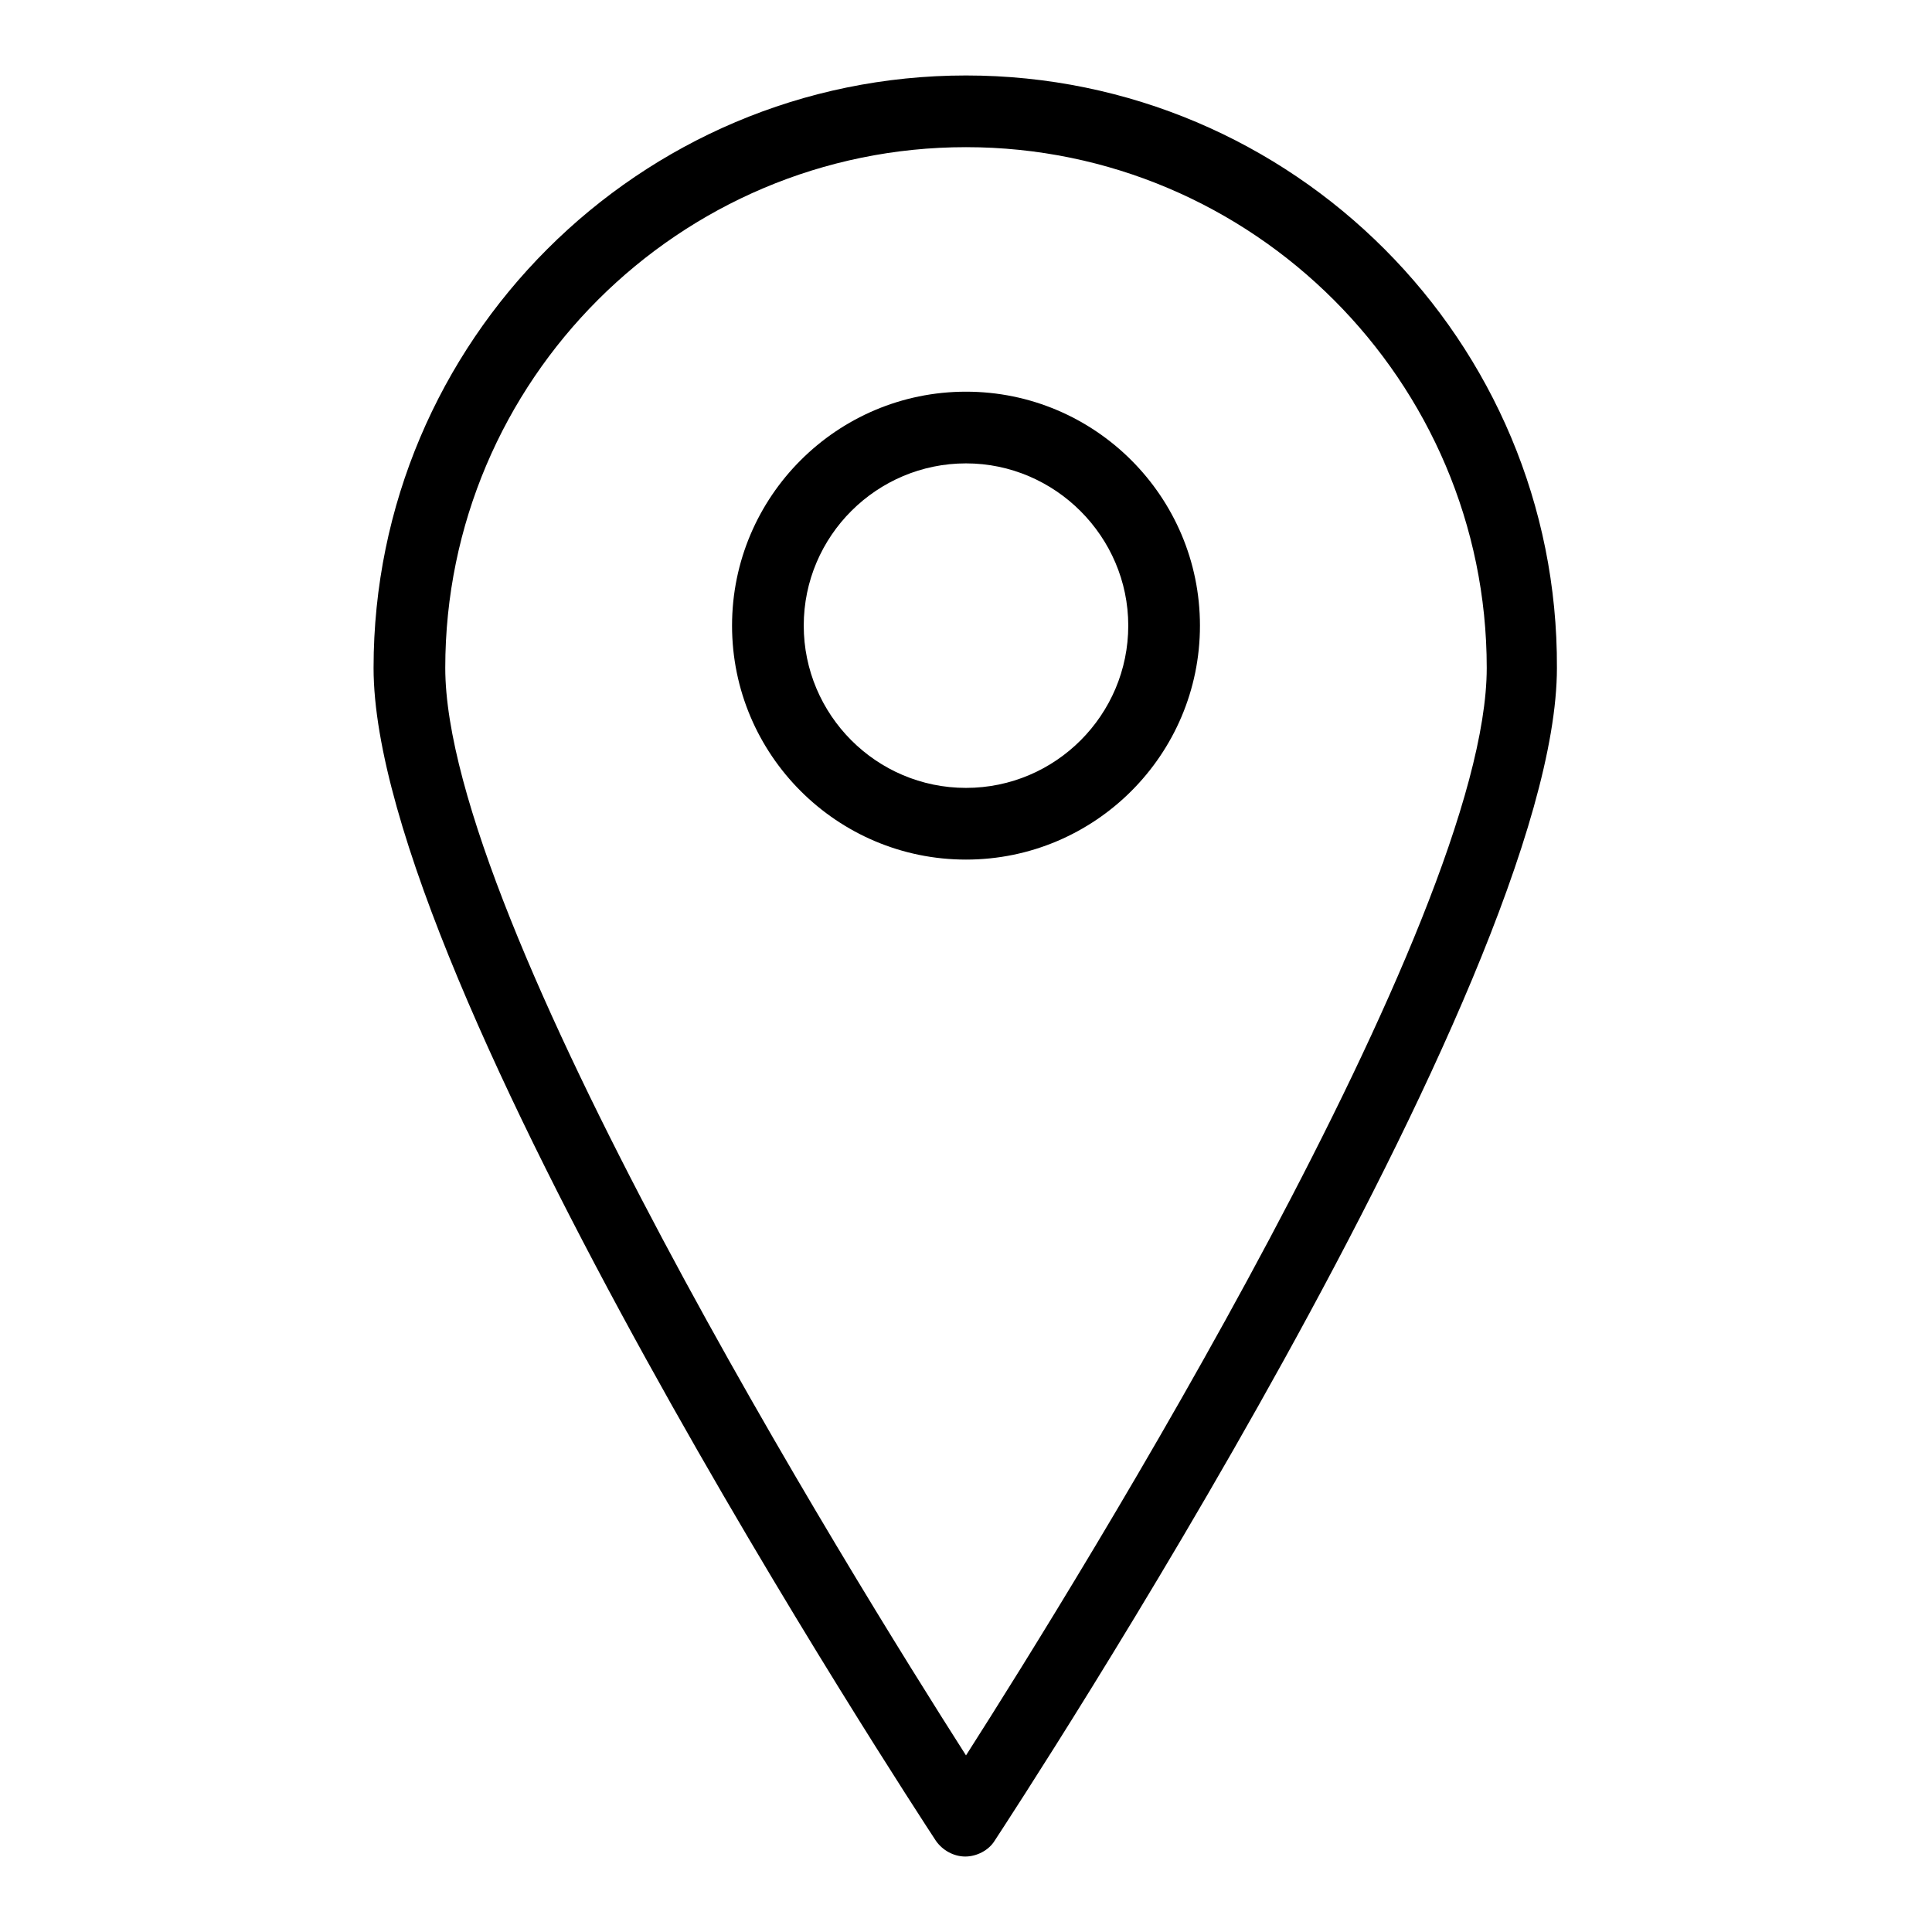
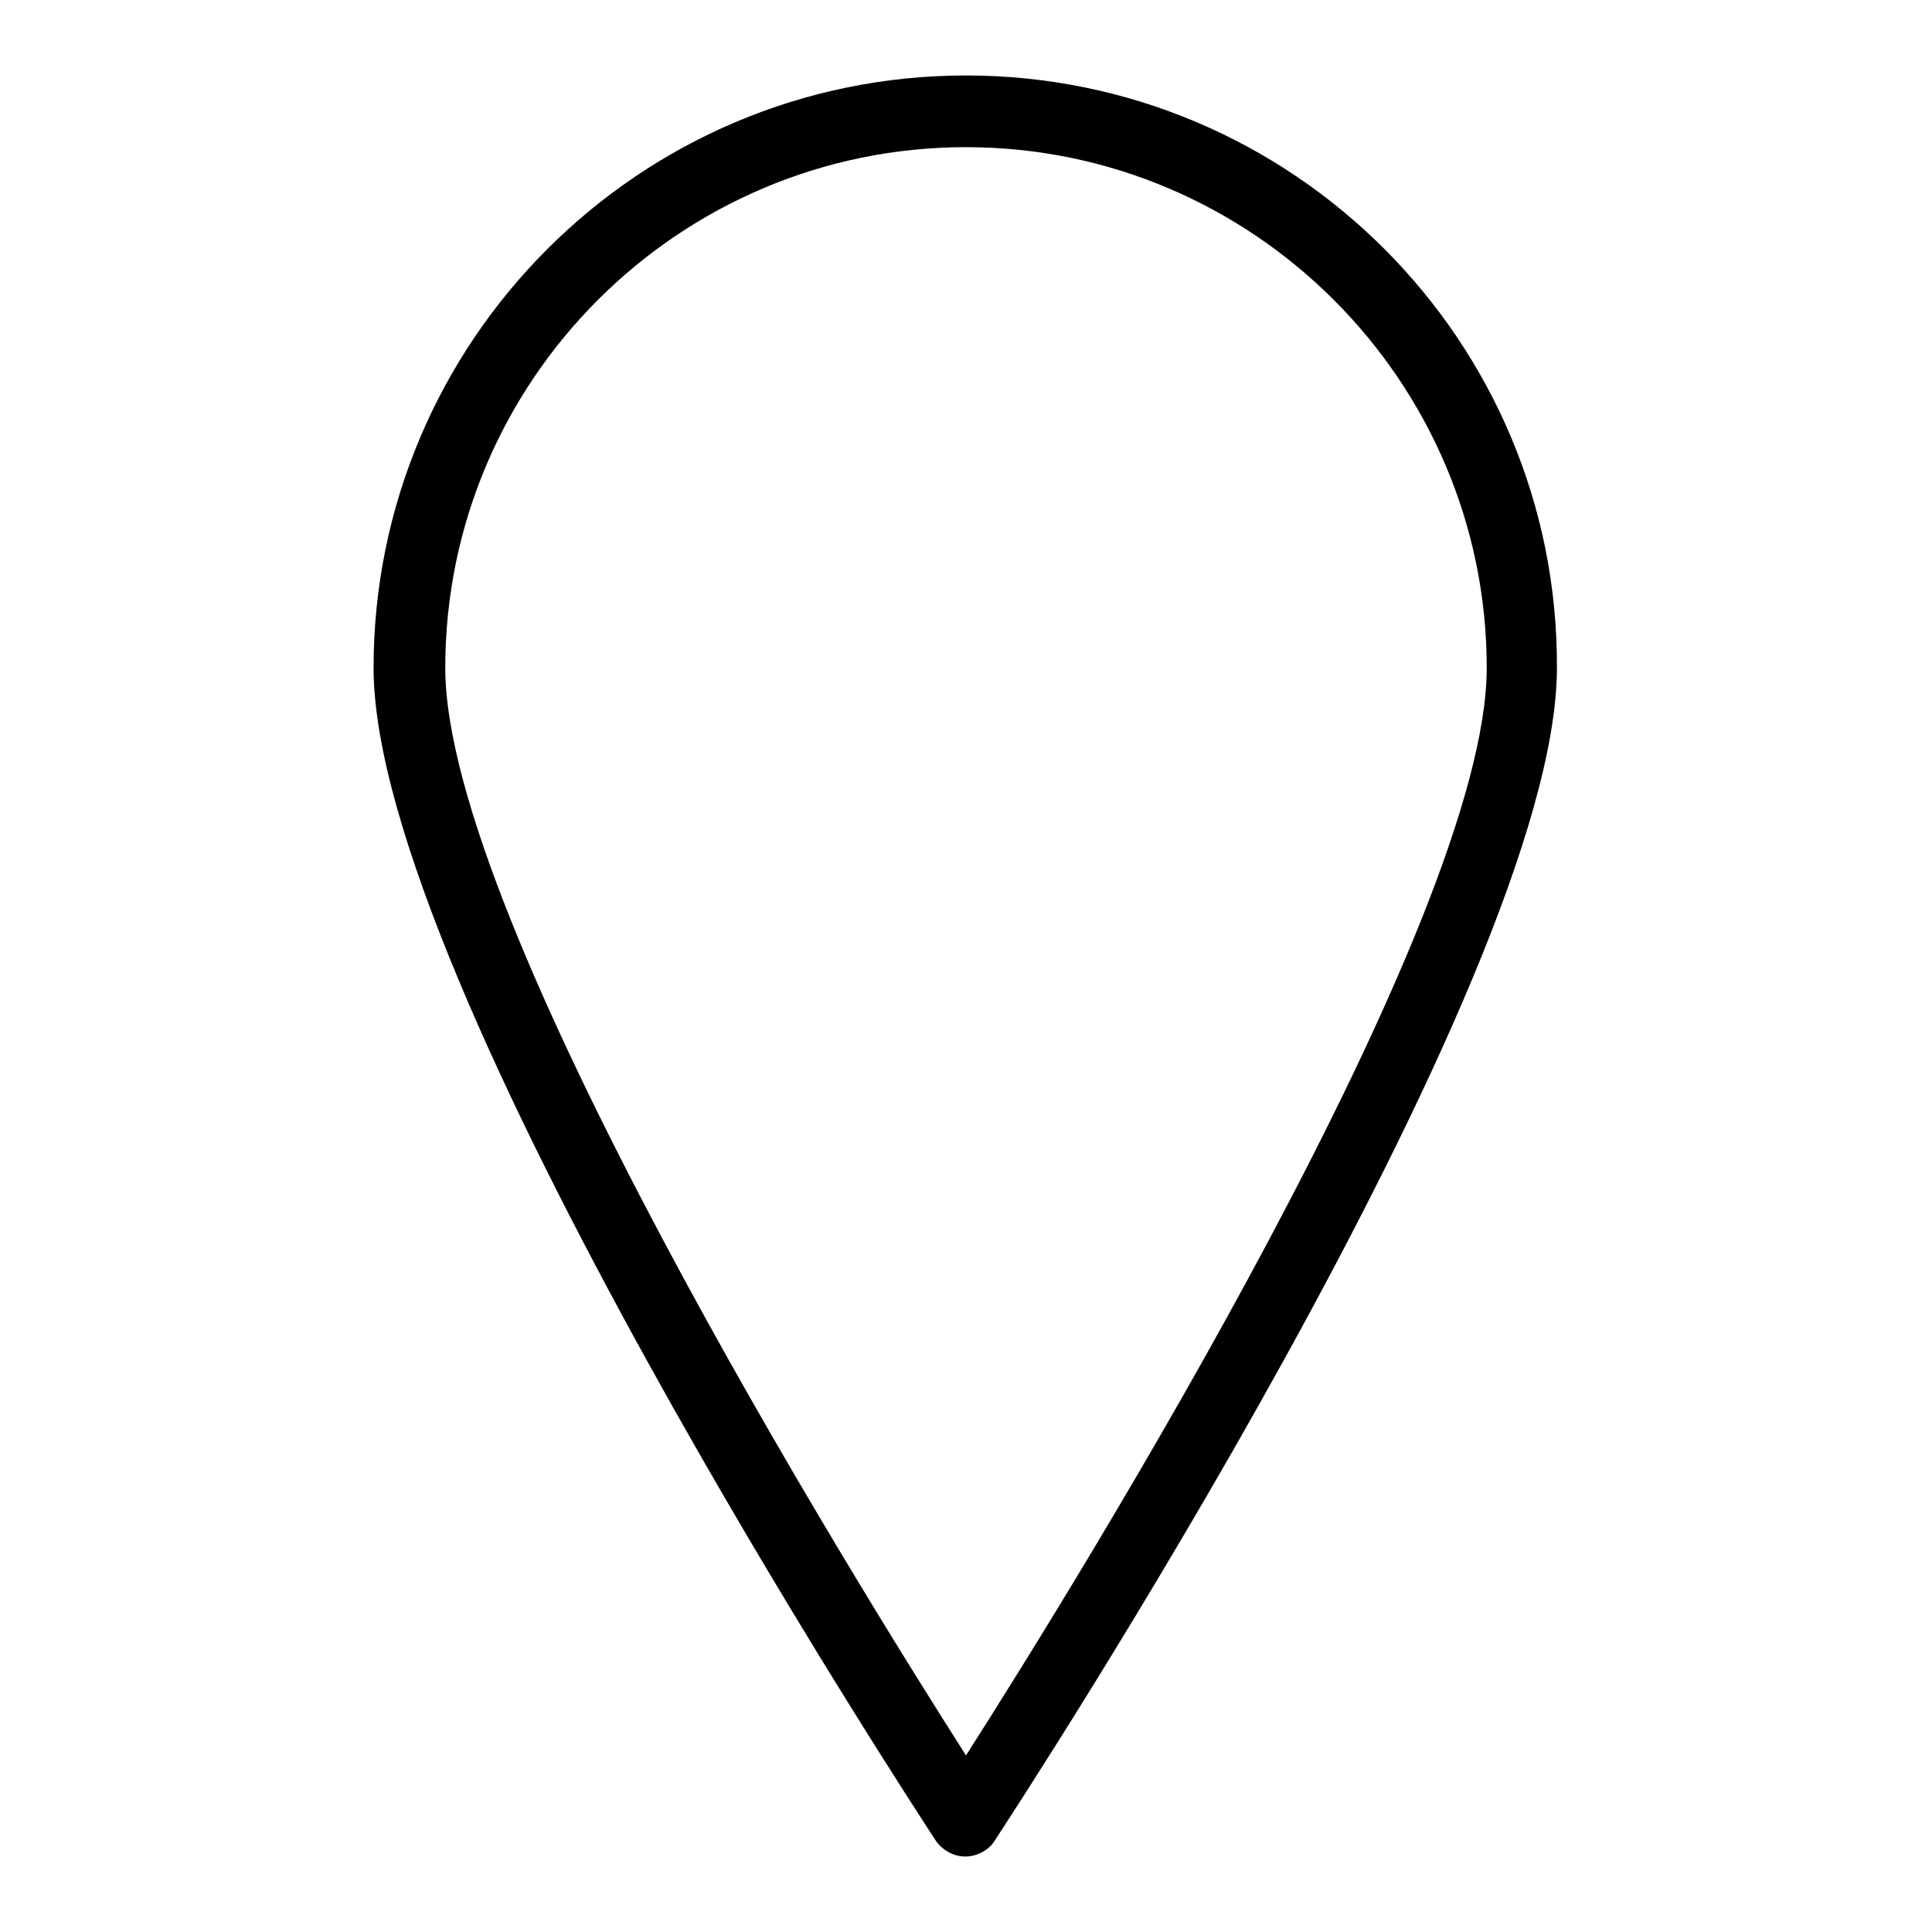
<svg xmlns="http://www.w3.org/2000/svg" version="1.1" x="0px" y="0px" viewBox="0 0 256 256" enable-background="new 0 0 256 256" xml:space="preserve">
  <g>
    <g>
      <path fill="#000000" d="M68.1,145c0.1,0,0.1,0,0.1,0.1" />
-       <path fill="#000000" d="M62.9,144.9" />
-       <path fill="#000000" d="M135.4,157" />
-       <path fill="#000000" d="M65.3,154.7" />
      <path fill="#000000" d="M128,10c-43.3,0-78.5,35.2-78.5,78.5c0,41.7,71.5,150.8,74.5,155.4c0.9,1.3,2.4,2.1,3.9,2.1s3.1-0.8,3.9-2.1c3-4.6,74.5-113.7,74.5-155.4C206.5,45.2,171.3,10,128,10 M128,232.6C112.8,208.8,59,122,59,88.5c0-38.1,31-69,69-69s69,31,69,69C197,122,143.2,208.8,128,232.6" />
-       <path fill="#000000" d="M128,51.9c-17.1,0-31,13.9-31,31s13.9,31,31,31c17.1,0,31-13.9,31-31C159,65.8,145.1,51.9,128,51.9 M128,104.4c-11.9,0-21.5-9.7-21.5-21.5c0-11.9,9.7-21.5,21.5-21.5s21.5,9.7,21.5,21.5C149.5,94.7,139.9,104.4,128,104.4" />
    </g>
  </g>
</svg>